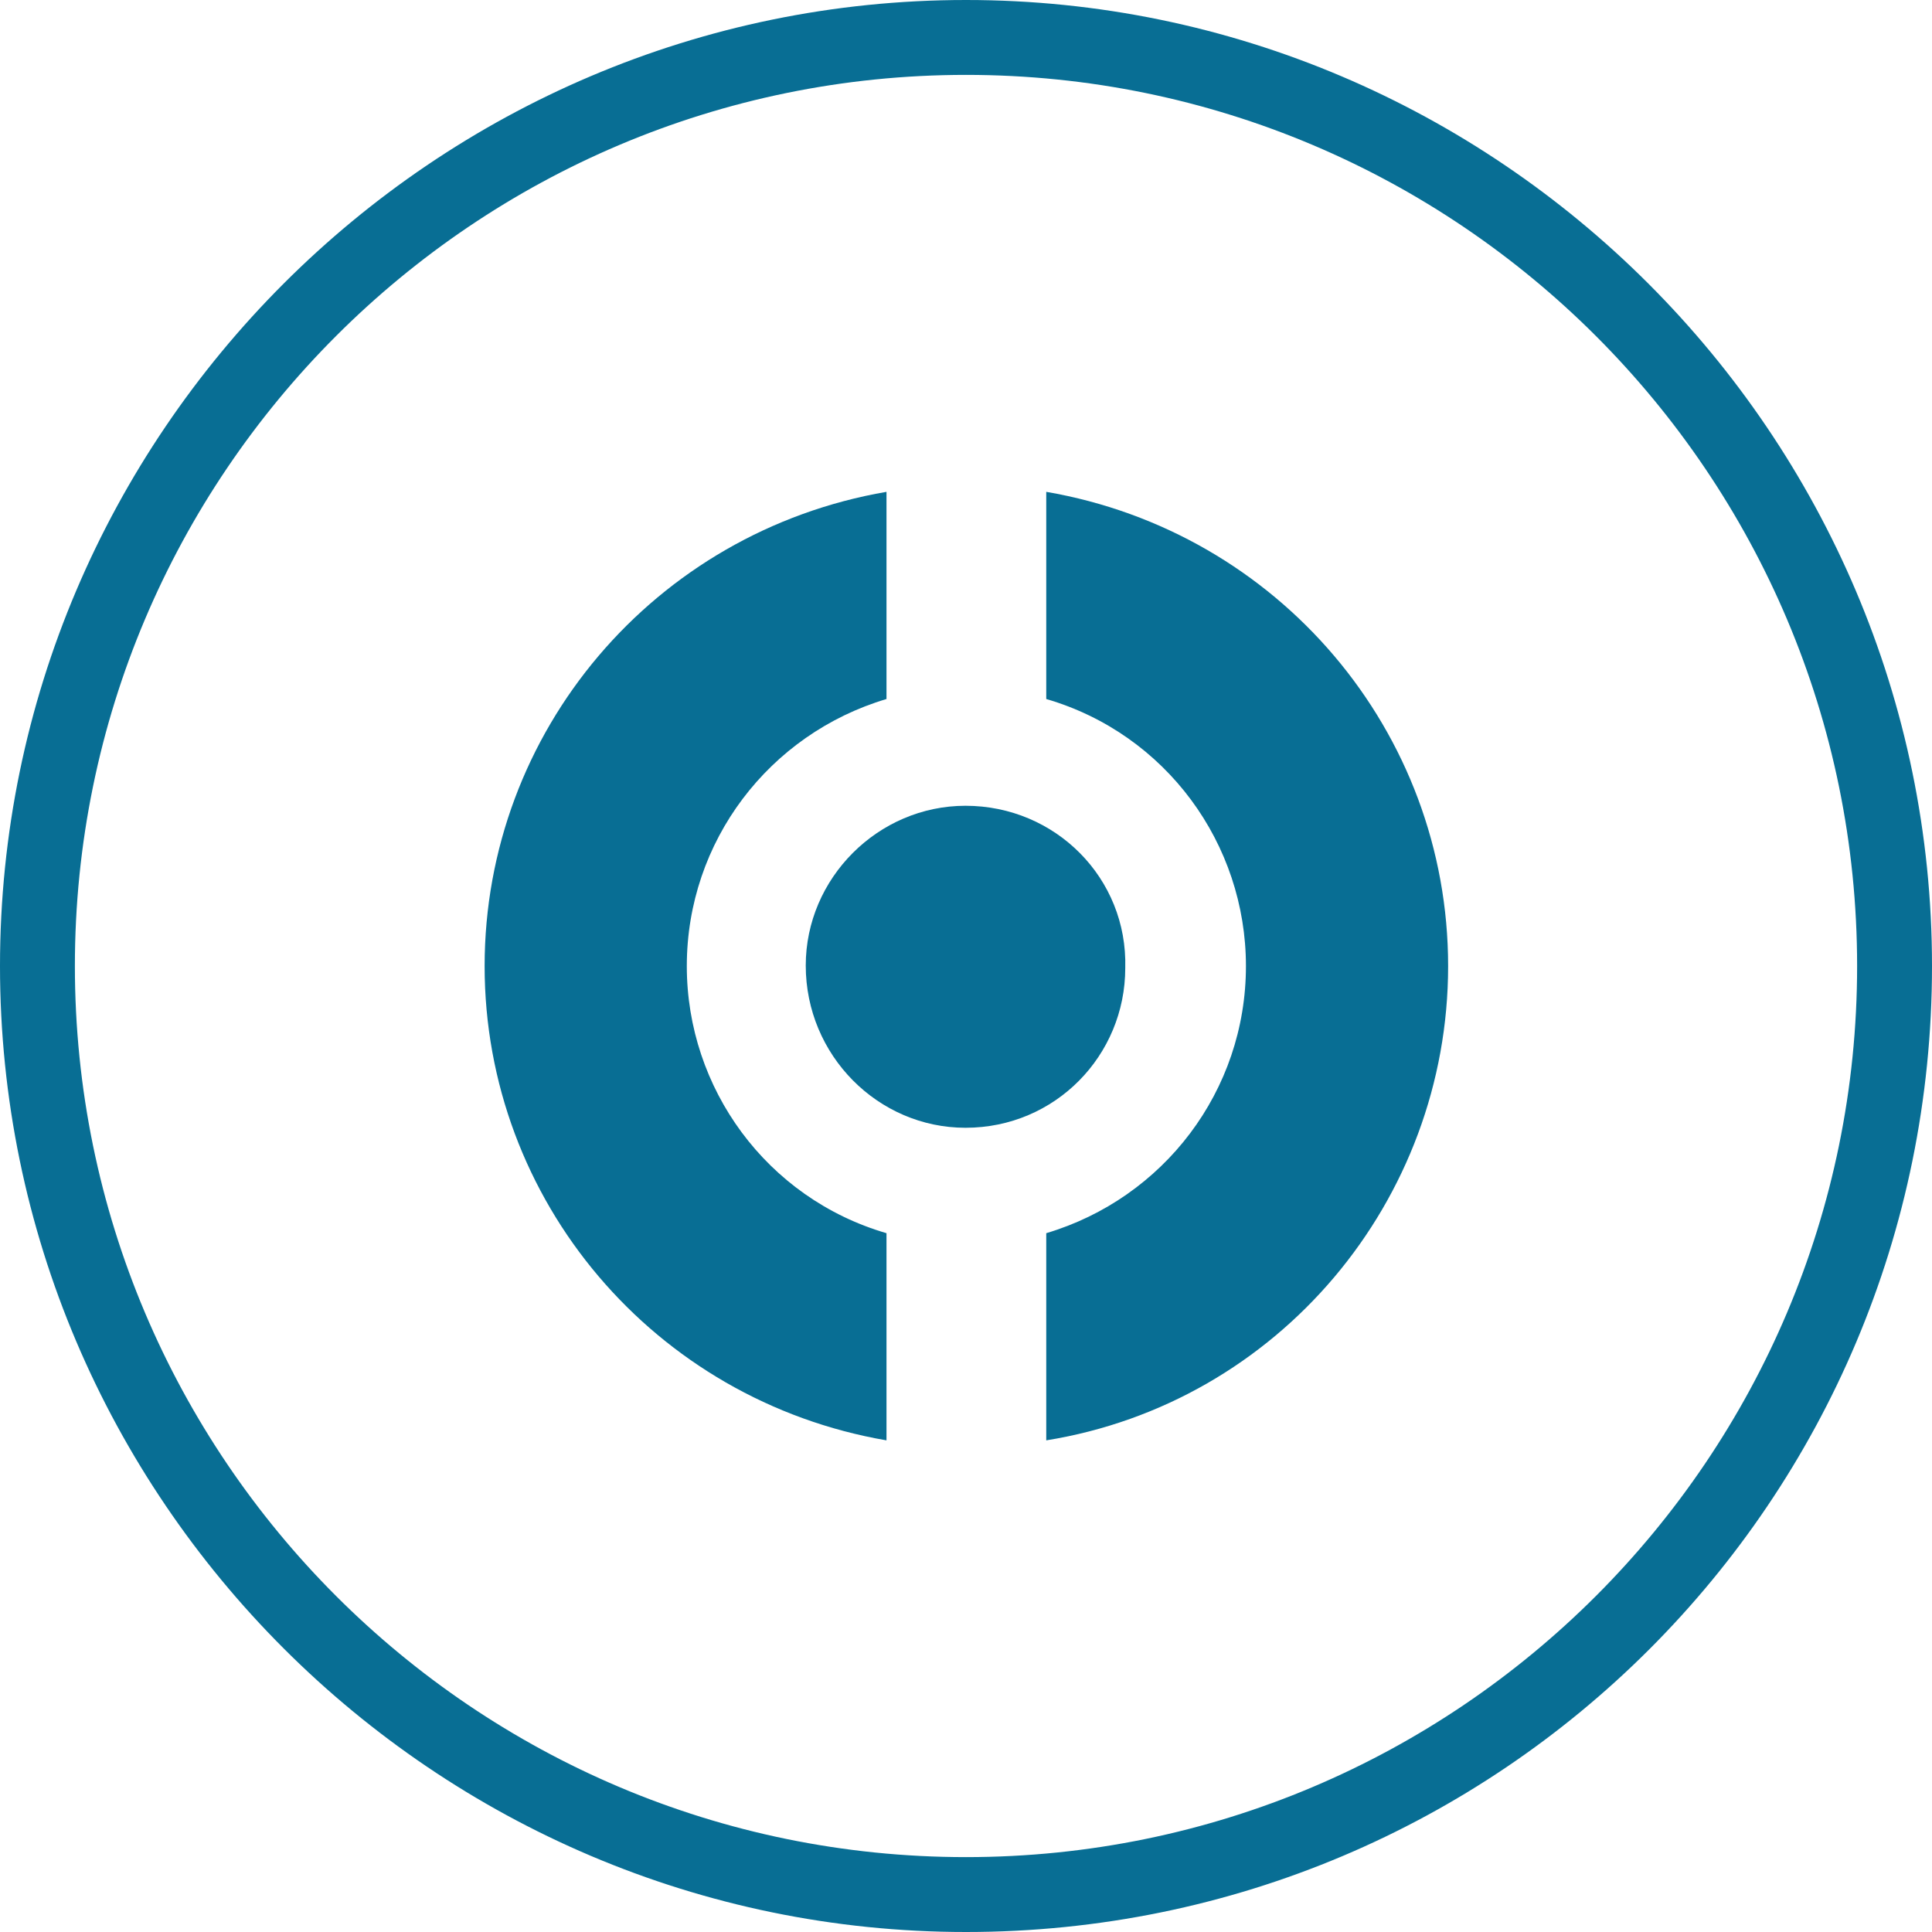
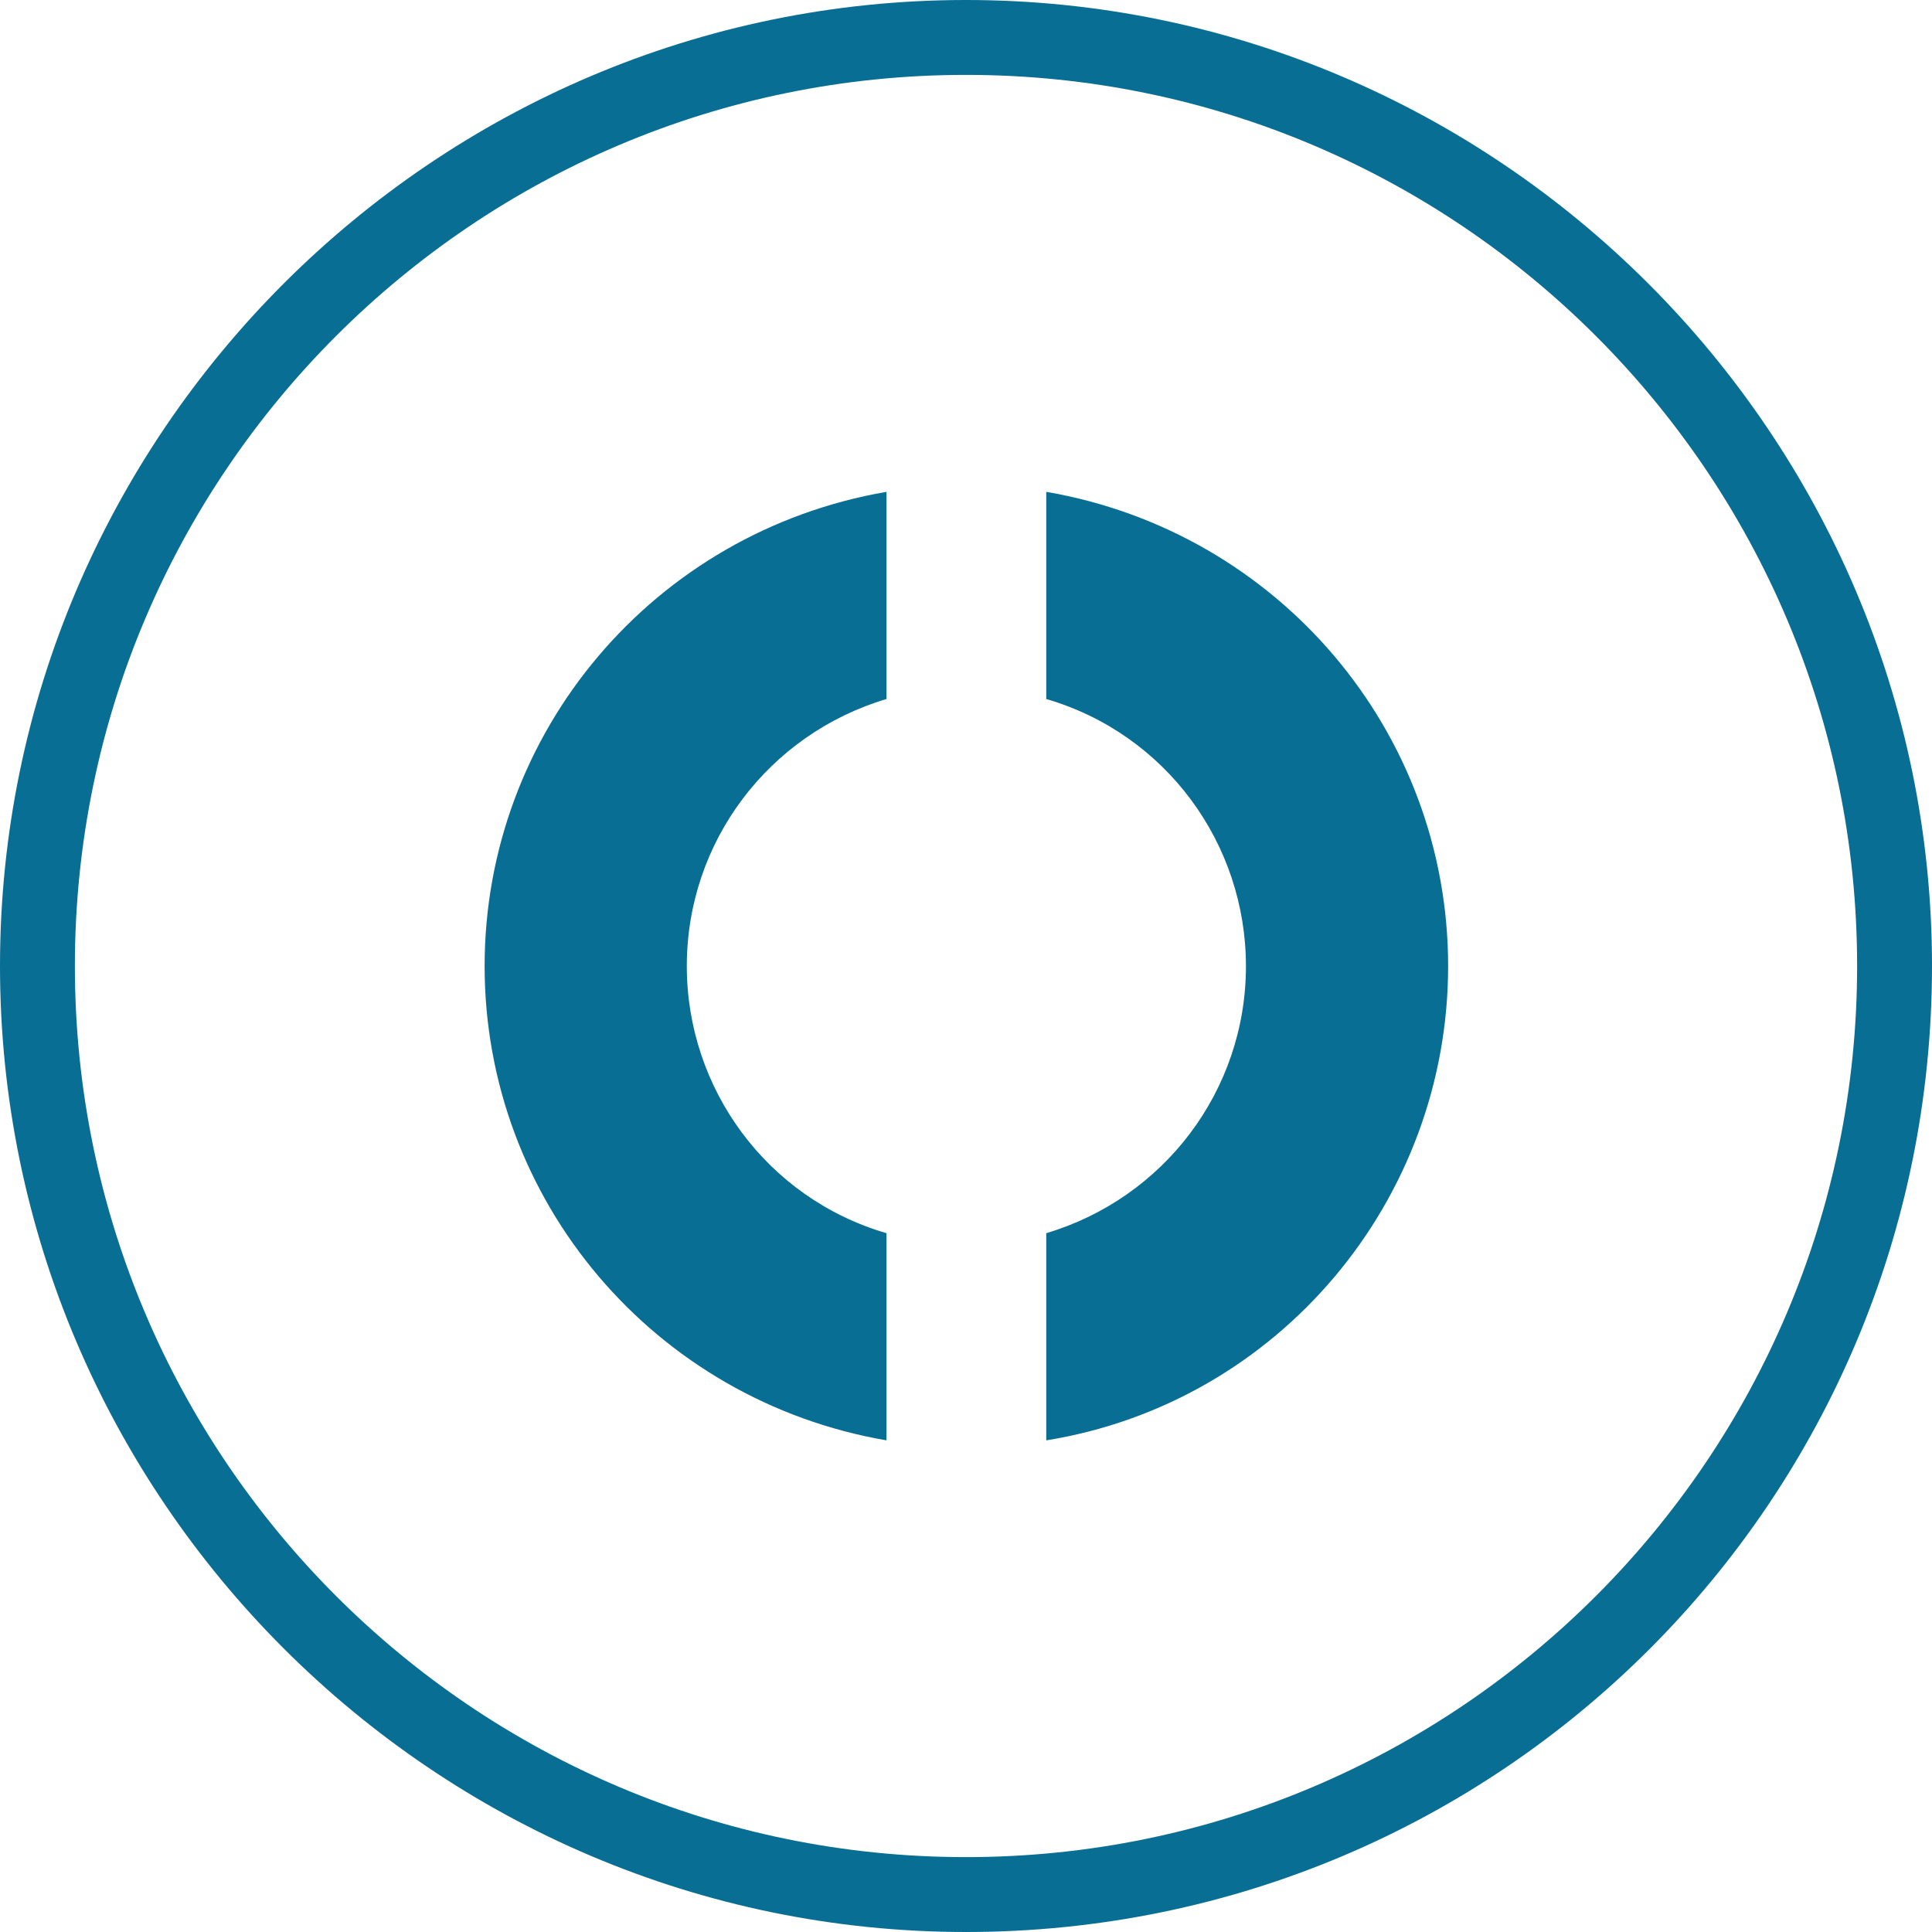
<svg xmlns="http://www.w3.org/2000/svg" version="1.1" id="Ebene_1" x="0px" y="0px" viewBox="0 0 77.4 77.4" style="enable-background:new 0 0 77.4 77.4;" xml:space="preserve">
  <style type="text/css"> .st0{fill:#086E94;} </style>
  <g id="Gruppe_539" transform="translate(-545.508 -2664.869)">
    <g id="Gruppe_530" transform="translate(-75.311)">
      <g id="Gruppe_489" transform="translate(622.319 2666.369)">
        <g id="Pfad_1329">
          <path class="st0" d="M37.2,75.9L37.2,75.9c-21.3,0-38.7-17.4-38.7-38.7c0-21.3,17.4-38.7,38.7-38.7c21.3,0,38.7,17.4,38.7,38.7 C75.9,58.6,58.6,75.9,37.2,75.9z M37.2,1.5c-19.7,0-35.7,16-35.7,35.7c0,19.7,16,35.7,35.7,35.7c19.7,0,35.7-16,35.7-35.7 C72.9,17.5,56.9,1.5,37.2,1.5z" />
        </g>
      </g>
      <g id="Gruppe_490" transform="translate(640.234 2684.573)">
        <g id="Pfad_1330">
          <path class="st0" d="M38.6,19c0-9.4-6.8-17.4-16.1-19v8.3c4.8,1.4,8,5.8,8,10.7c0,5-3.3,9.3-8,10.7V38 C31.8,36.5,38.6,28.4,38.6,19 M16.1,0C6.8,1.6,0,9.6,0,19c0,9.4,6.8,17.4,16.1,19v-8.3c-4.8-1.4-8-5.8-8-10.7 c0-5,3.3-9.3,8-10.7V0z" />
        </g>
      </g>
    </g>
    <g id="Gruppe_491" transform="translate(577.788 2697.15)">
      <g id="Pfad_1331">
-         <path class="st0" d="M6.4,12.9c3.6,0,6.4-2.9,6.4-6.4c0,0,0,0,0,0C12.9,2.9,10,0,6.4,0c0,0,0,0,0,0C2.9,0,0,2.9,0,6.4 C0,10,2.9,12.9,6.4,12.9C6.4,12.9,6.4,12.9,6.4,12.9" />
-       </g>
+         </g>
    </g>
  </g>
</svg>